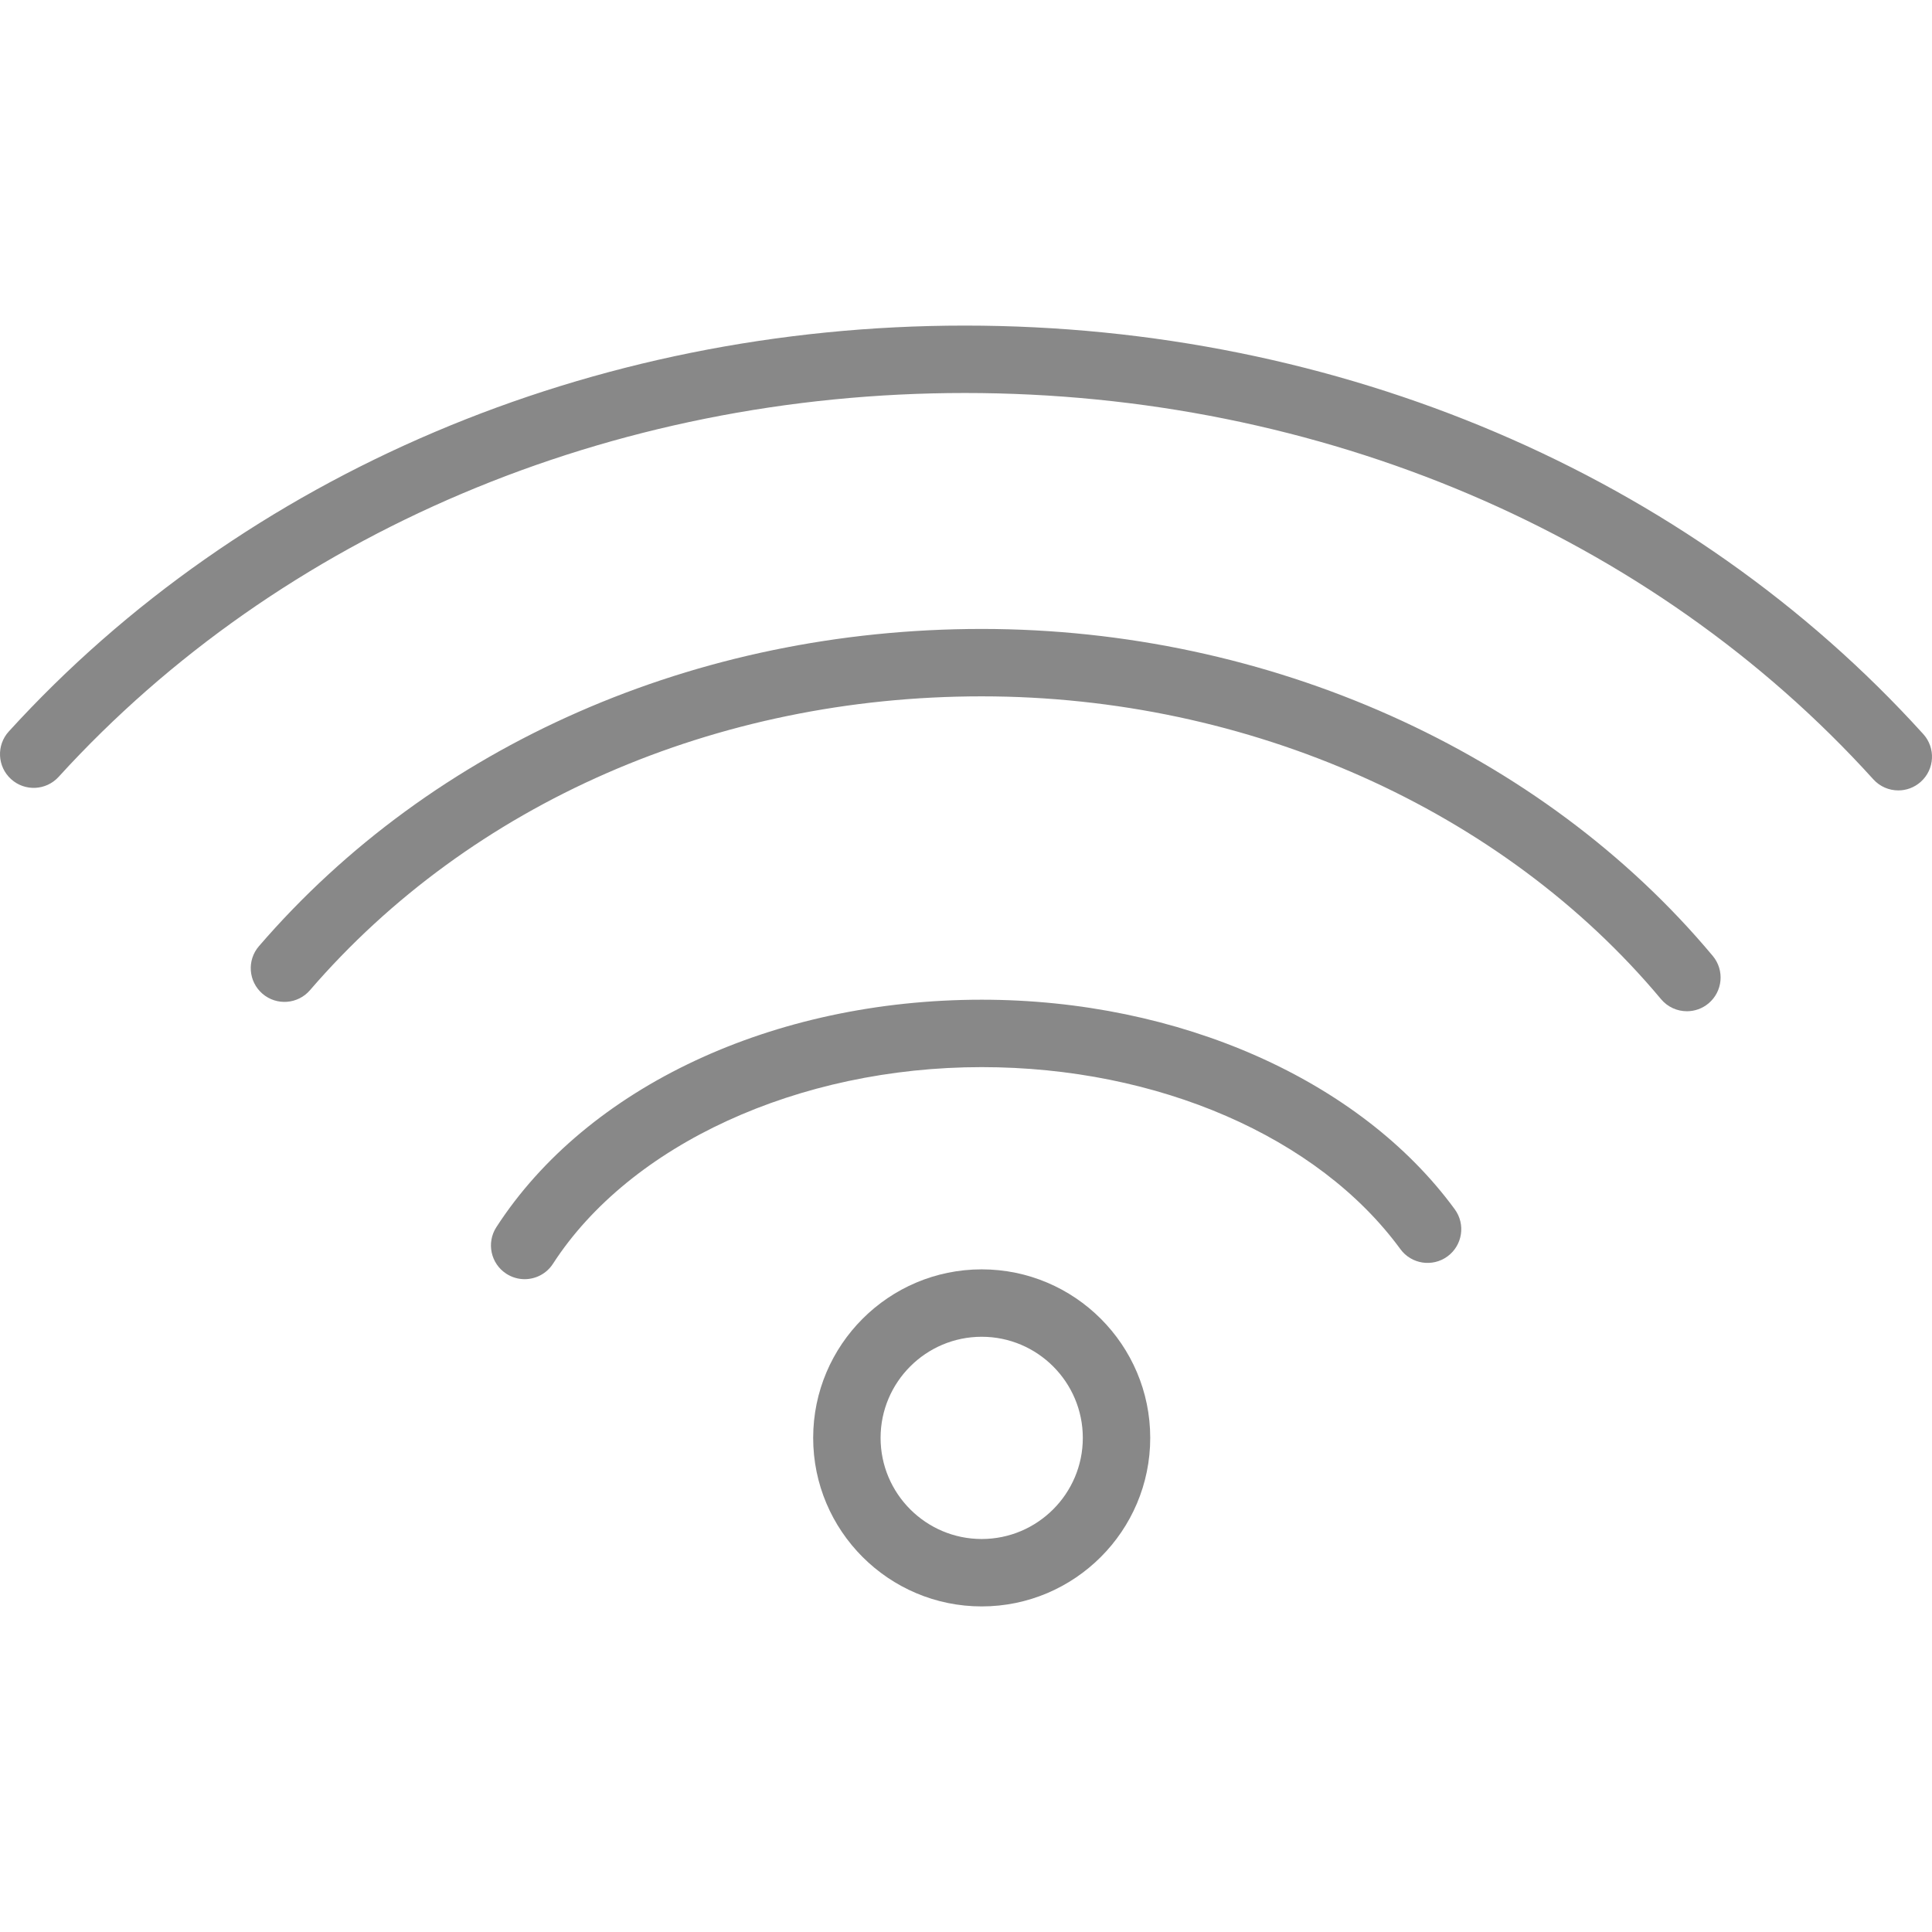
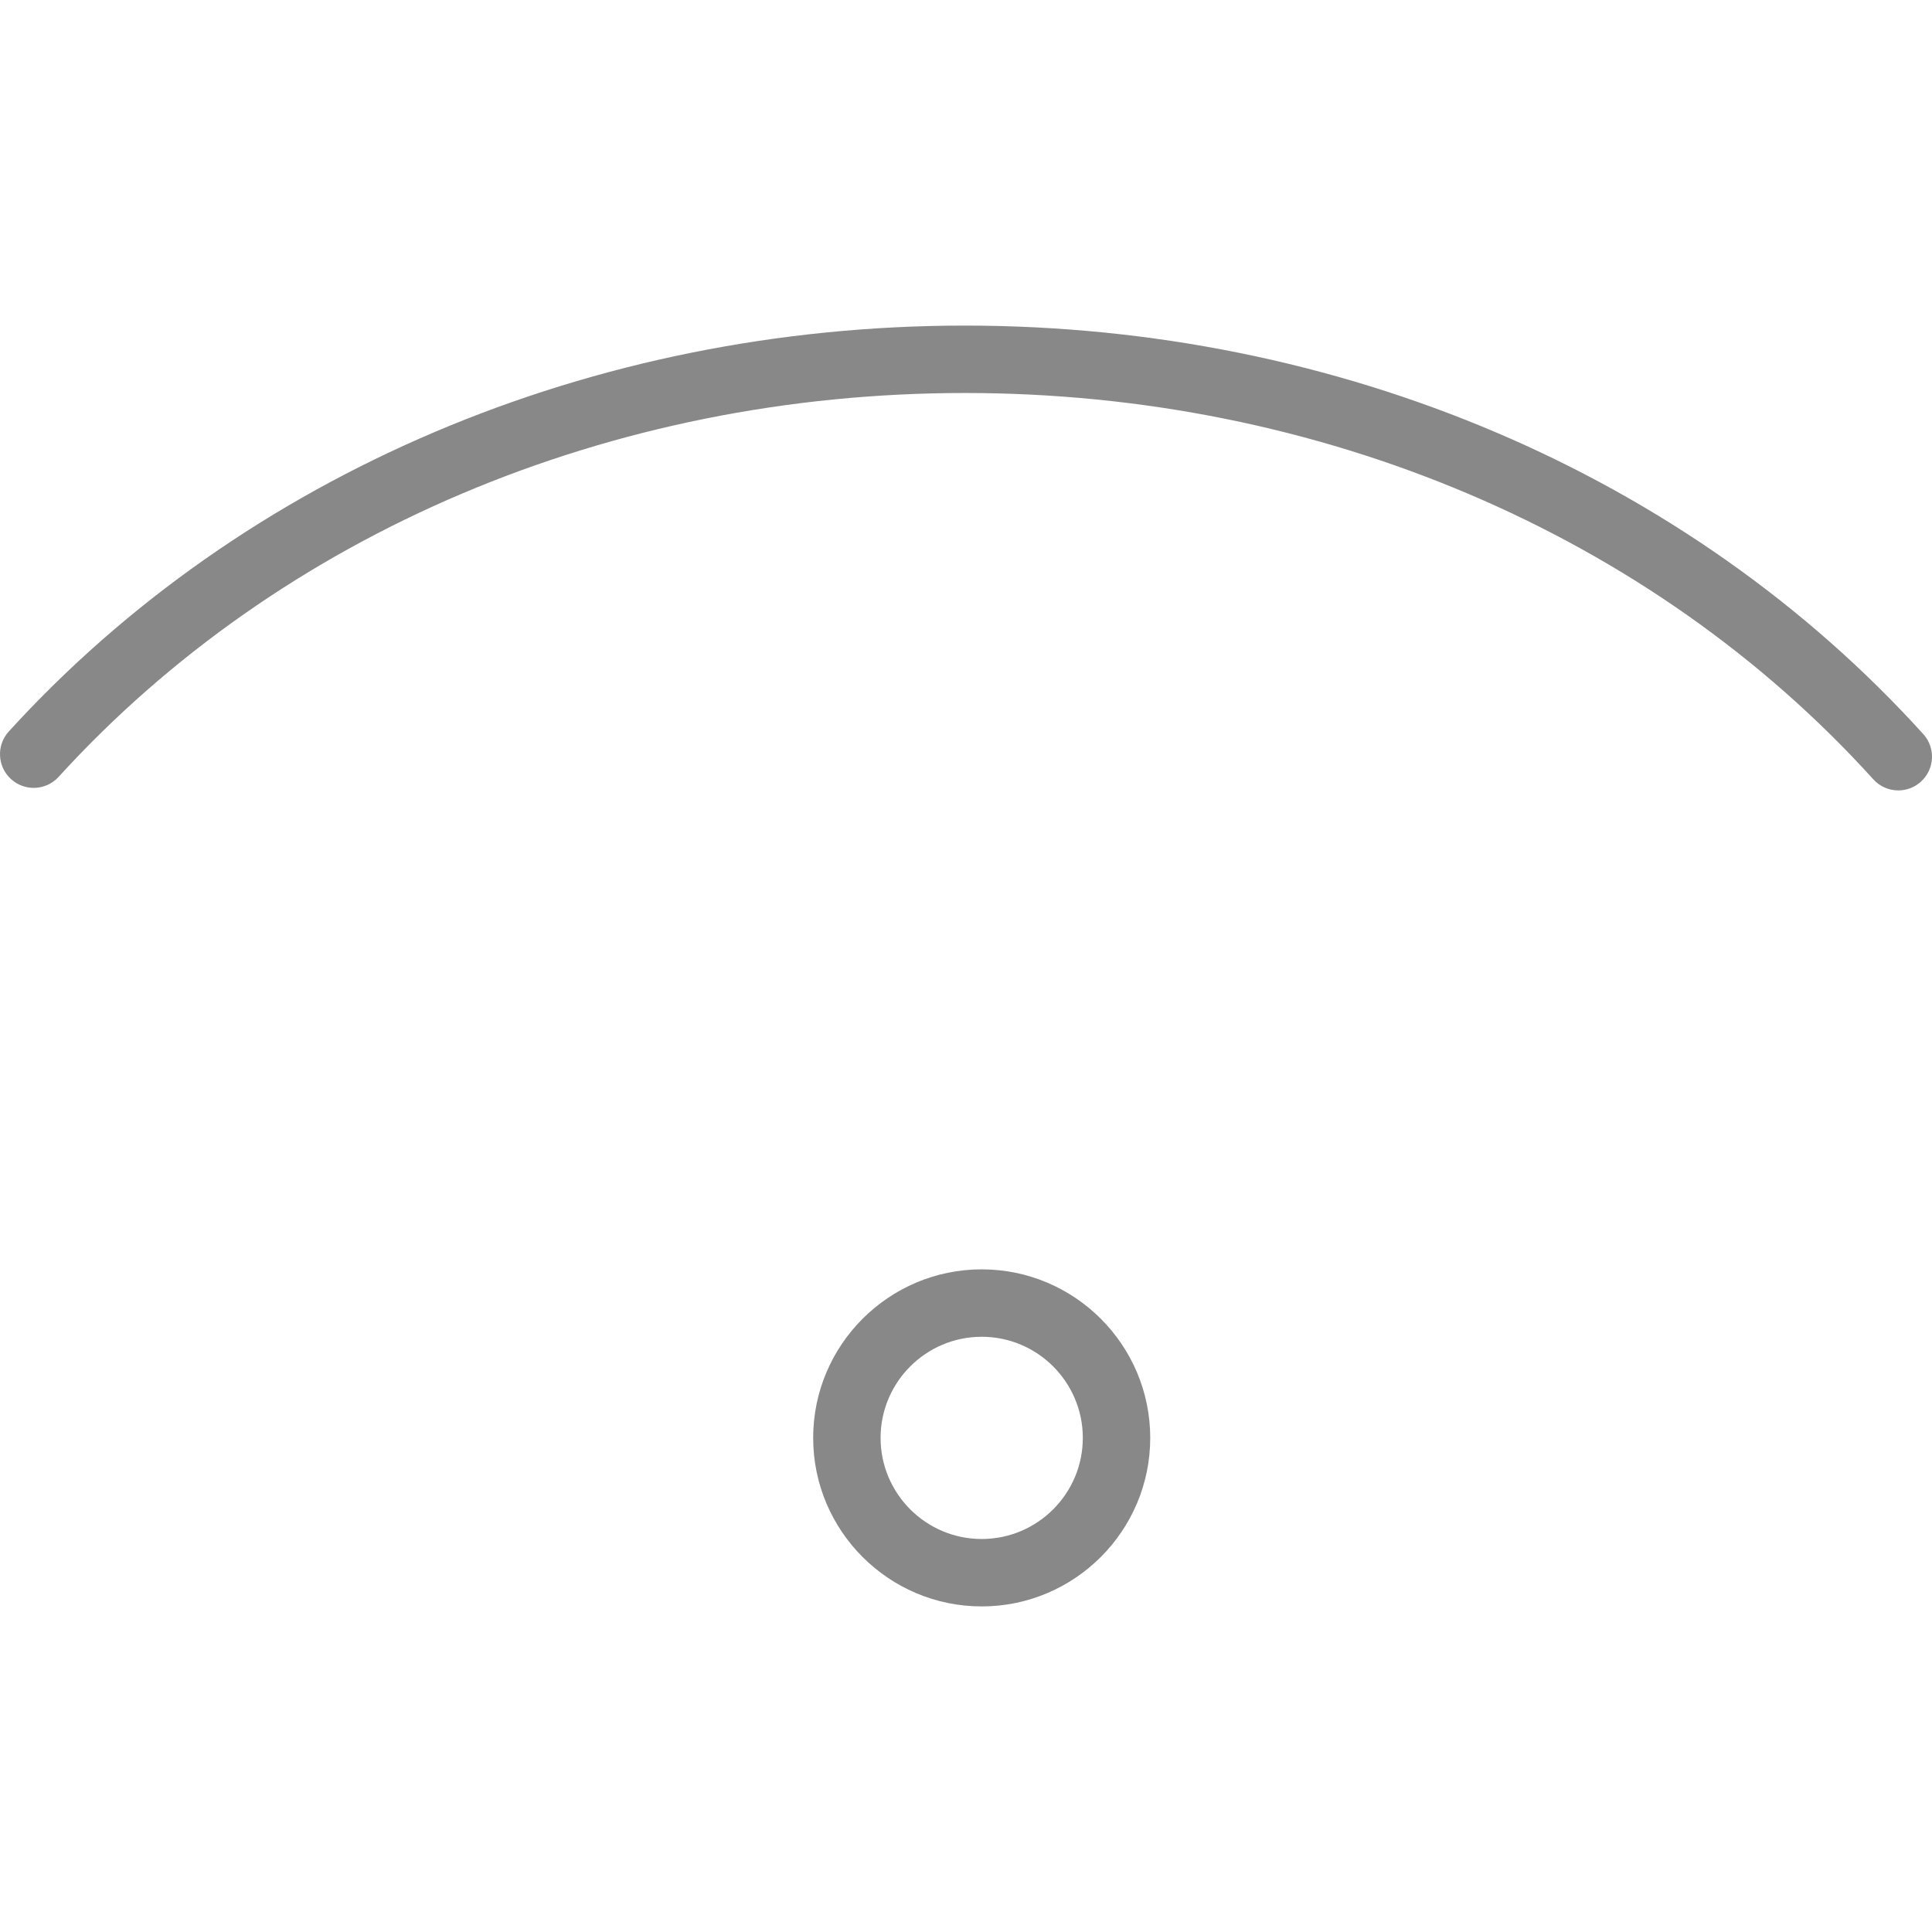
<svg xmlns="http://www.w3.org/2000/svg" version="1.1" id="Layer_1" x="0px" y="0px" viewBox="0 0 512 512" style="enable-background:new 0 0 512 512;" xml:space="preserve" width="512px" height="512px">
  <g>
    <g>
      <path d="M260.161,336.392c-24.625,0-44.662,20.037-44.662,44.662c0,24.625,20.037,44.662,44.662,44.662    c24.625,0,44.662-20.037,44.662-44.662C304.824,356.429,284.787,336.392,260.161,336.392z M260.161,407.851    c-14.777,0-26.797-12.019-26.797-26.797c0-14.777,12.02-26.797,26.797-26.797c14.777,0,26.797,12.021,26.797,26.797    C286.959,395.832,274.938,407.851,260.161,407.851z" fill="#888888" />
    </g>
  </g>
  <g>
    <g>
-       <path d="M385.53,320.477c-25.057-34.26-73.095-55.544-125.368-55.544c-55.287,0-104.572,23.094-128.622,60.278    c-2.678,4.138-1.492,9.668,2.652,12.351c1.5,0.968,3.18,1.432,4.841,1.432c2.931,0,5.801-1.44,7.511-4.083    c20.477-31.656,65.074-52.112,113.618-52.112c46.677,0,89.193,18.48,110.949,48.226c2.909,3.978,8.492,4.851,12.483,1.937    C387.575,330.046,388.443,324.459,385.53,320.477z" fill="#888888" />
-     </g>
+       </g>
  </g>
  <g>
    <g>
-       <path d="M453.901,253.332c-45.343-54.263-117.766-86.656-193.74-86.656c-75.668,0-145.479,30.644-191.541,84.073    c-3.223,3.734-2.804,9.377,0.933,12.597c3.742,3.222,9.377,2.803,12.596-0.935c42.665-49.486,107.547-77.871,178.012-77.871    c70.744,0,138.043,29.999,180.027,80.244c1.771,2.115,4.305,3.206,6.861,3.206c2.019,0,4.052-0.68,5.722-2.076    C456.557,262.749,457.063,257.117,453.901,253.332z" fill="#888888" />
-     </g>
+       </g>
  </g>
  <g>
    <g>
-       <path d="M509.689,194.542C447.42,125.743,354.842,86.284,255.695,86.284c-98.754,0-191.105,39.206-253.366,107.565    c-3.324,3.646-3.058,9.294,0.589,12.617c3.651,3.328,9.299,3.057,12.618-0.588c58.885-64.652,146.421-101.73,240.16-101.73    c94.109,0,181.863,37.317,240.752,102.378c1.762,1.95,4.187,2.94,6.625,2.94c2.137,0,4.279-0.763,5.988-2.312    C512.721,203.845,513,198.197,509.689,194.542z" fill="#888888" />
+       <path d="M509.689,194.542C447.42,125.743,354.842,86.284,255.695,86.284c-98.754,0-191.105,39.206-253.366,107.565    c-3.324,3.646-3.058,9.294,0.589,12.617c3.651,3.328,9.299,3.057,12.618-0.588c58.885-64.652,146.421-101.73,240.16-101.73    c94.109,0,181.863,37.317,240.752,102.378c1.762,1.95,4.187,2.94,6.625,2.94c2.137,0,4.279-0.763,5.988-2.312    C512.721,203.845,513,198.197,509.689,194.542" fill="#888888" />
    </g>
  </g>
  <g>
</g>
  <g>
</g>
  <g>
</g>
  <g>
</g>
  <g>
</g>
  <g>
</g>
  <g>
</g>
  <g>
</g>
  <g>
</g>
  <g>
</g>
  <g>
</g>
  <g>
</g>
  <g>
</g>
  <g>
</g>
  <g>
</g>
</svg>